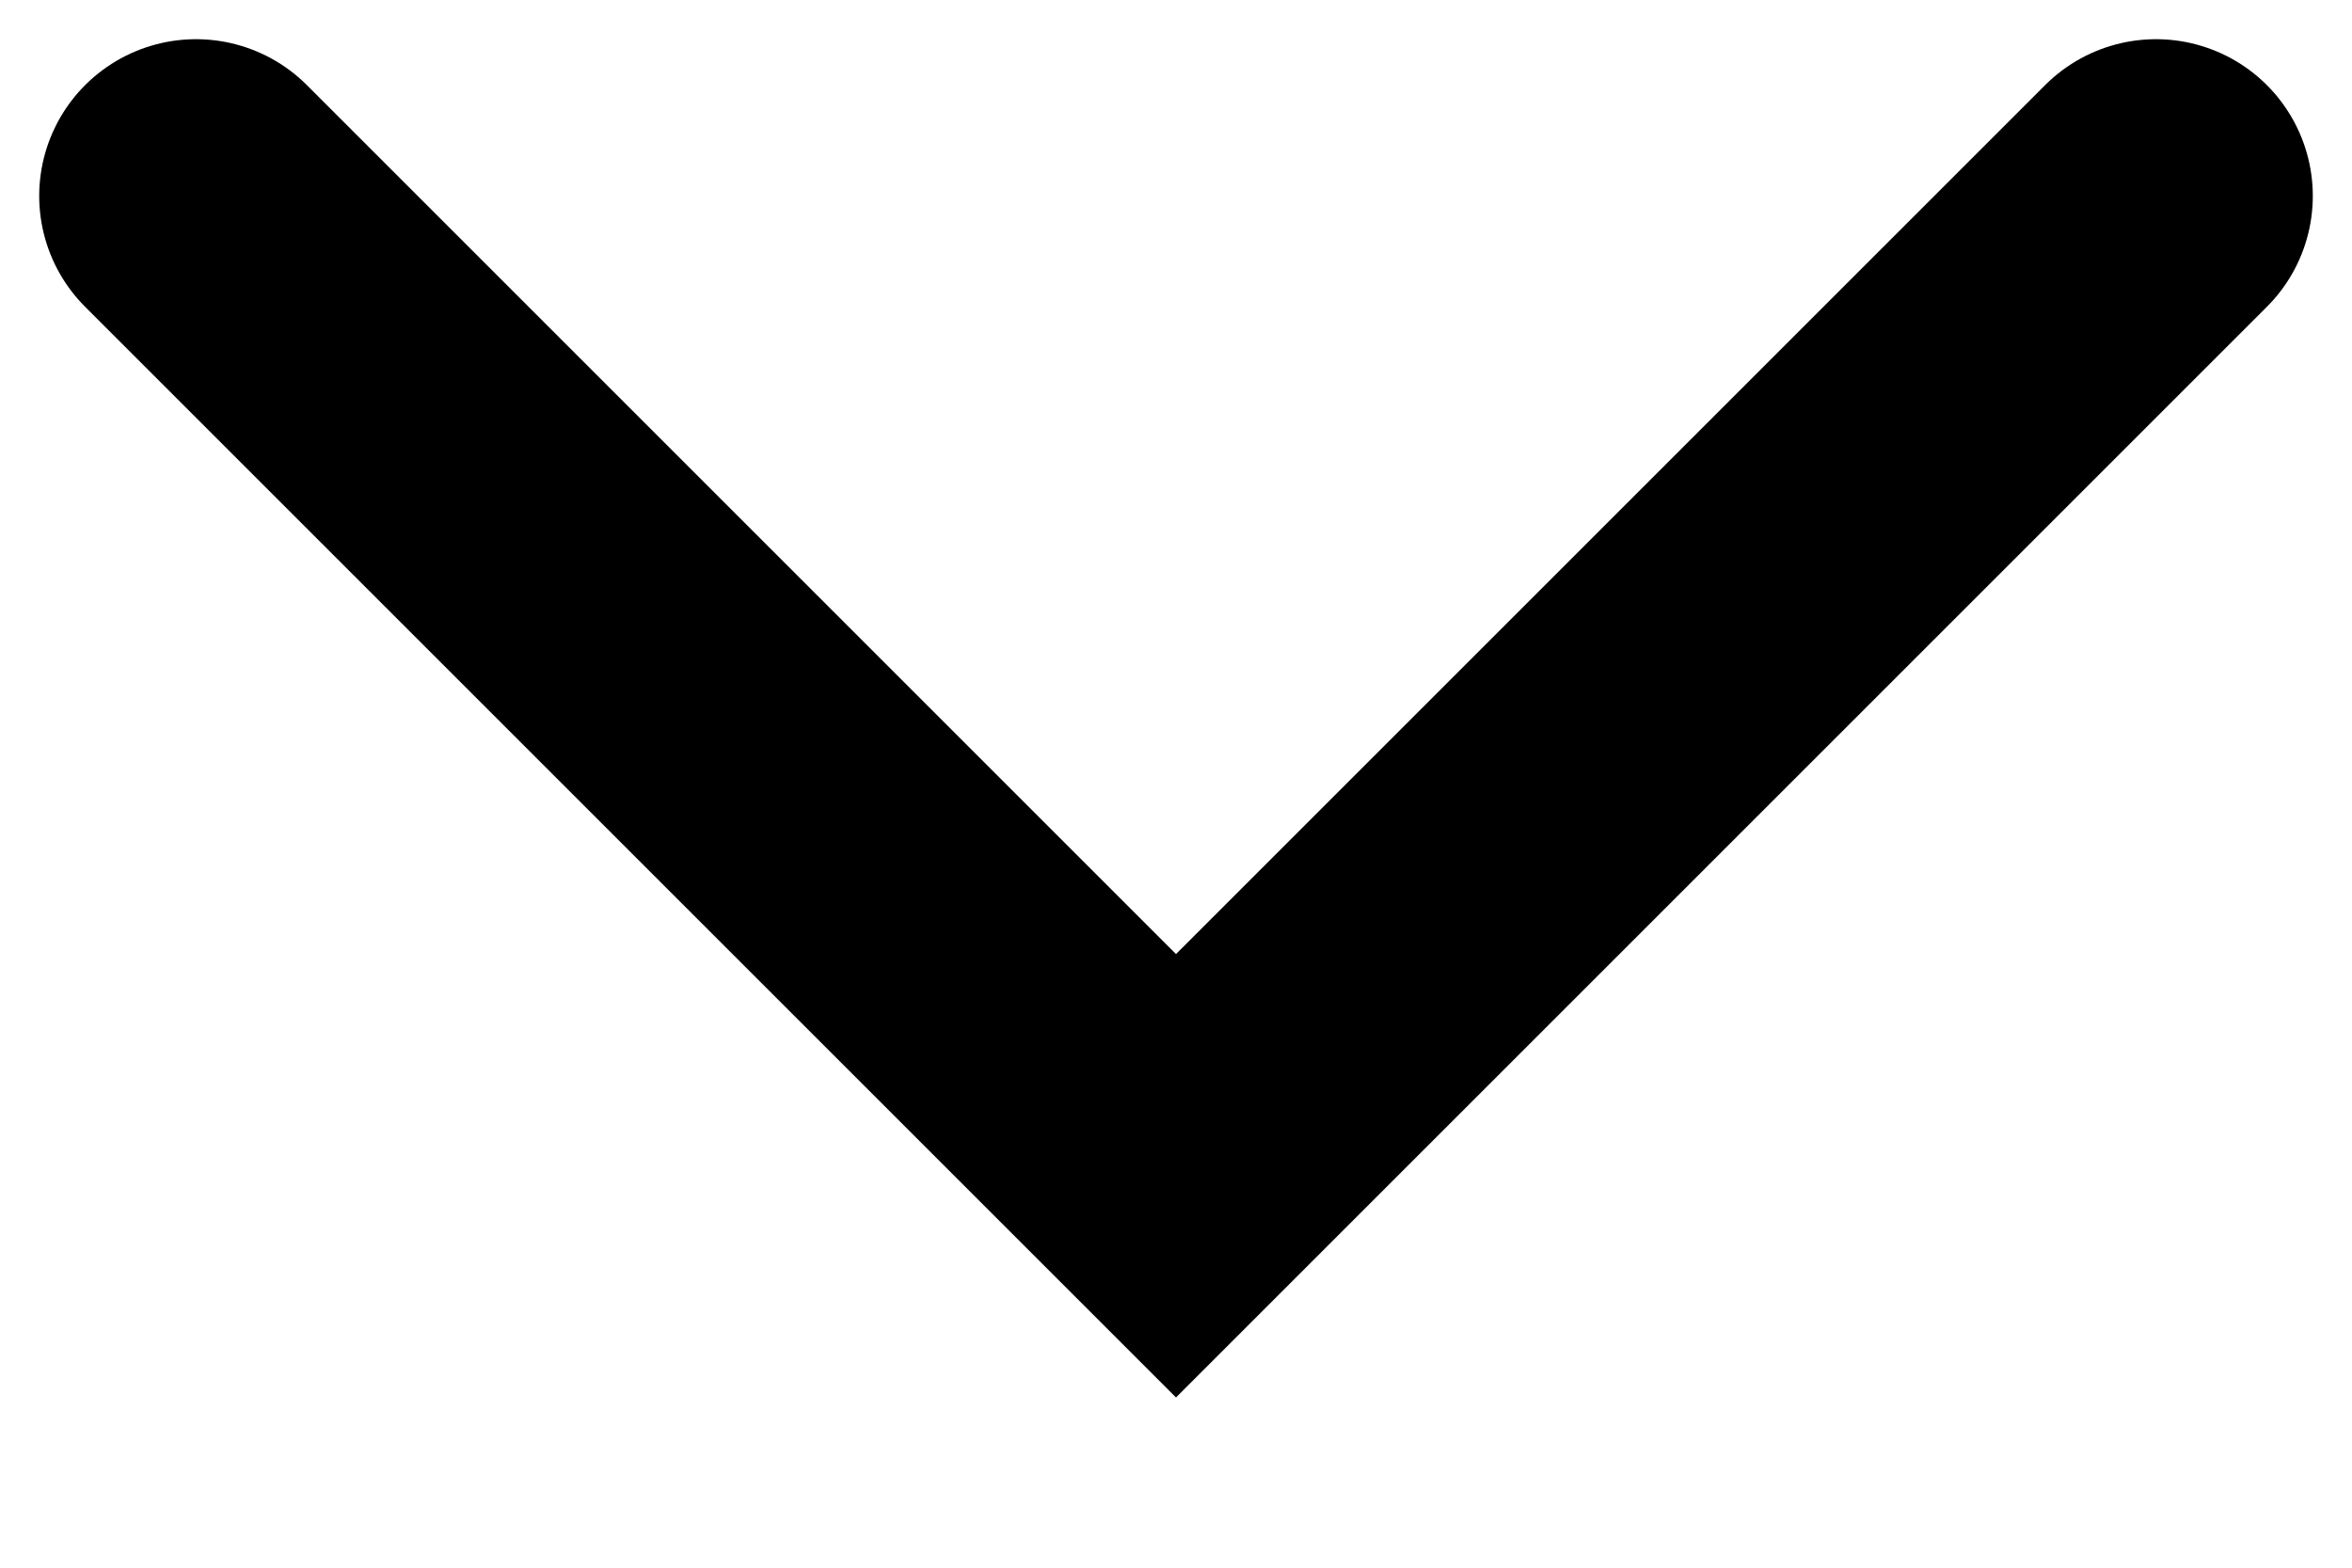
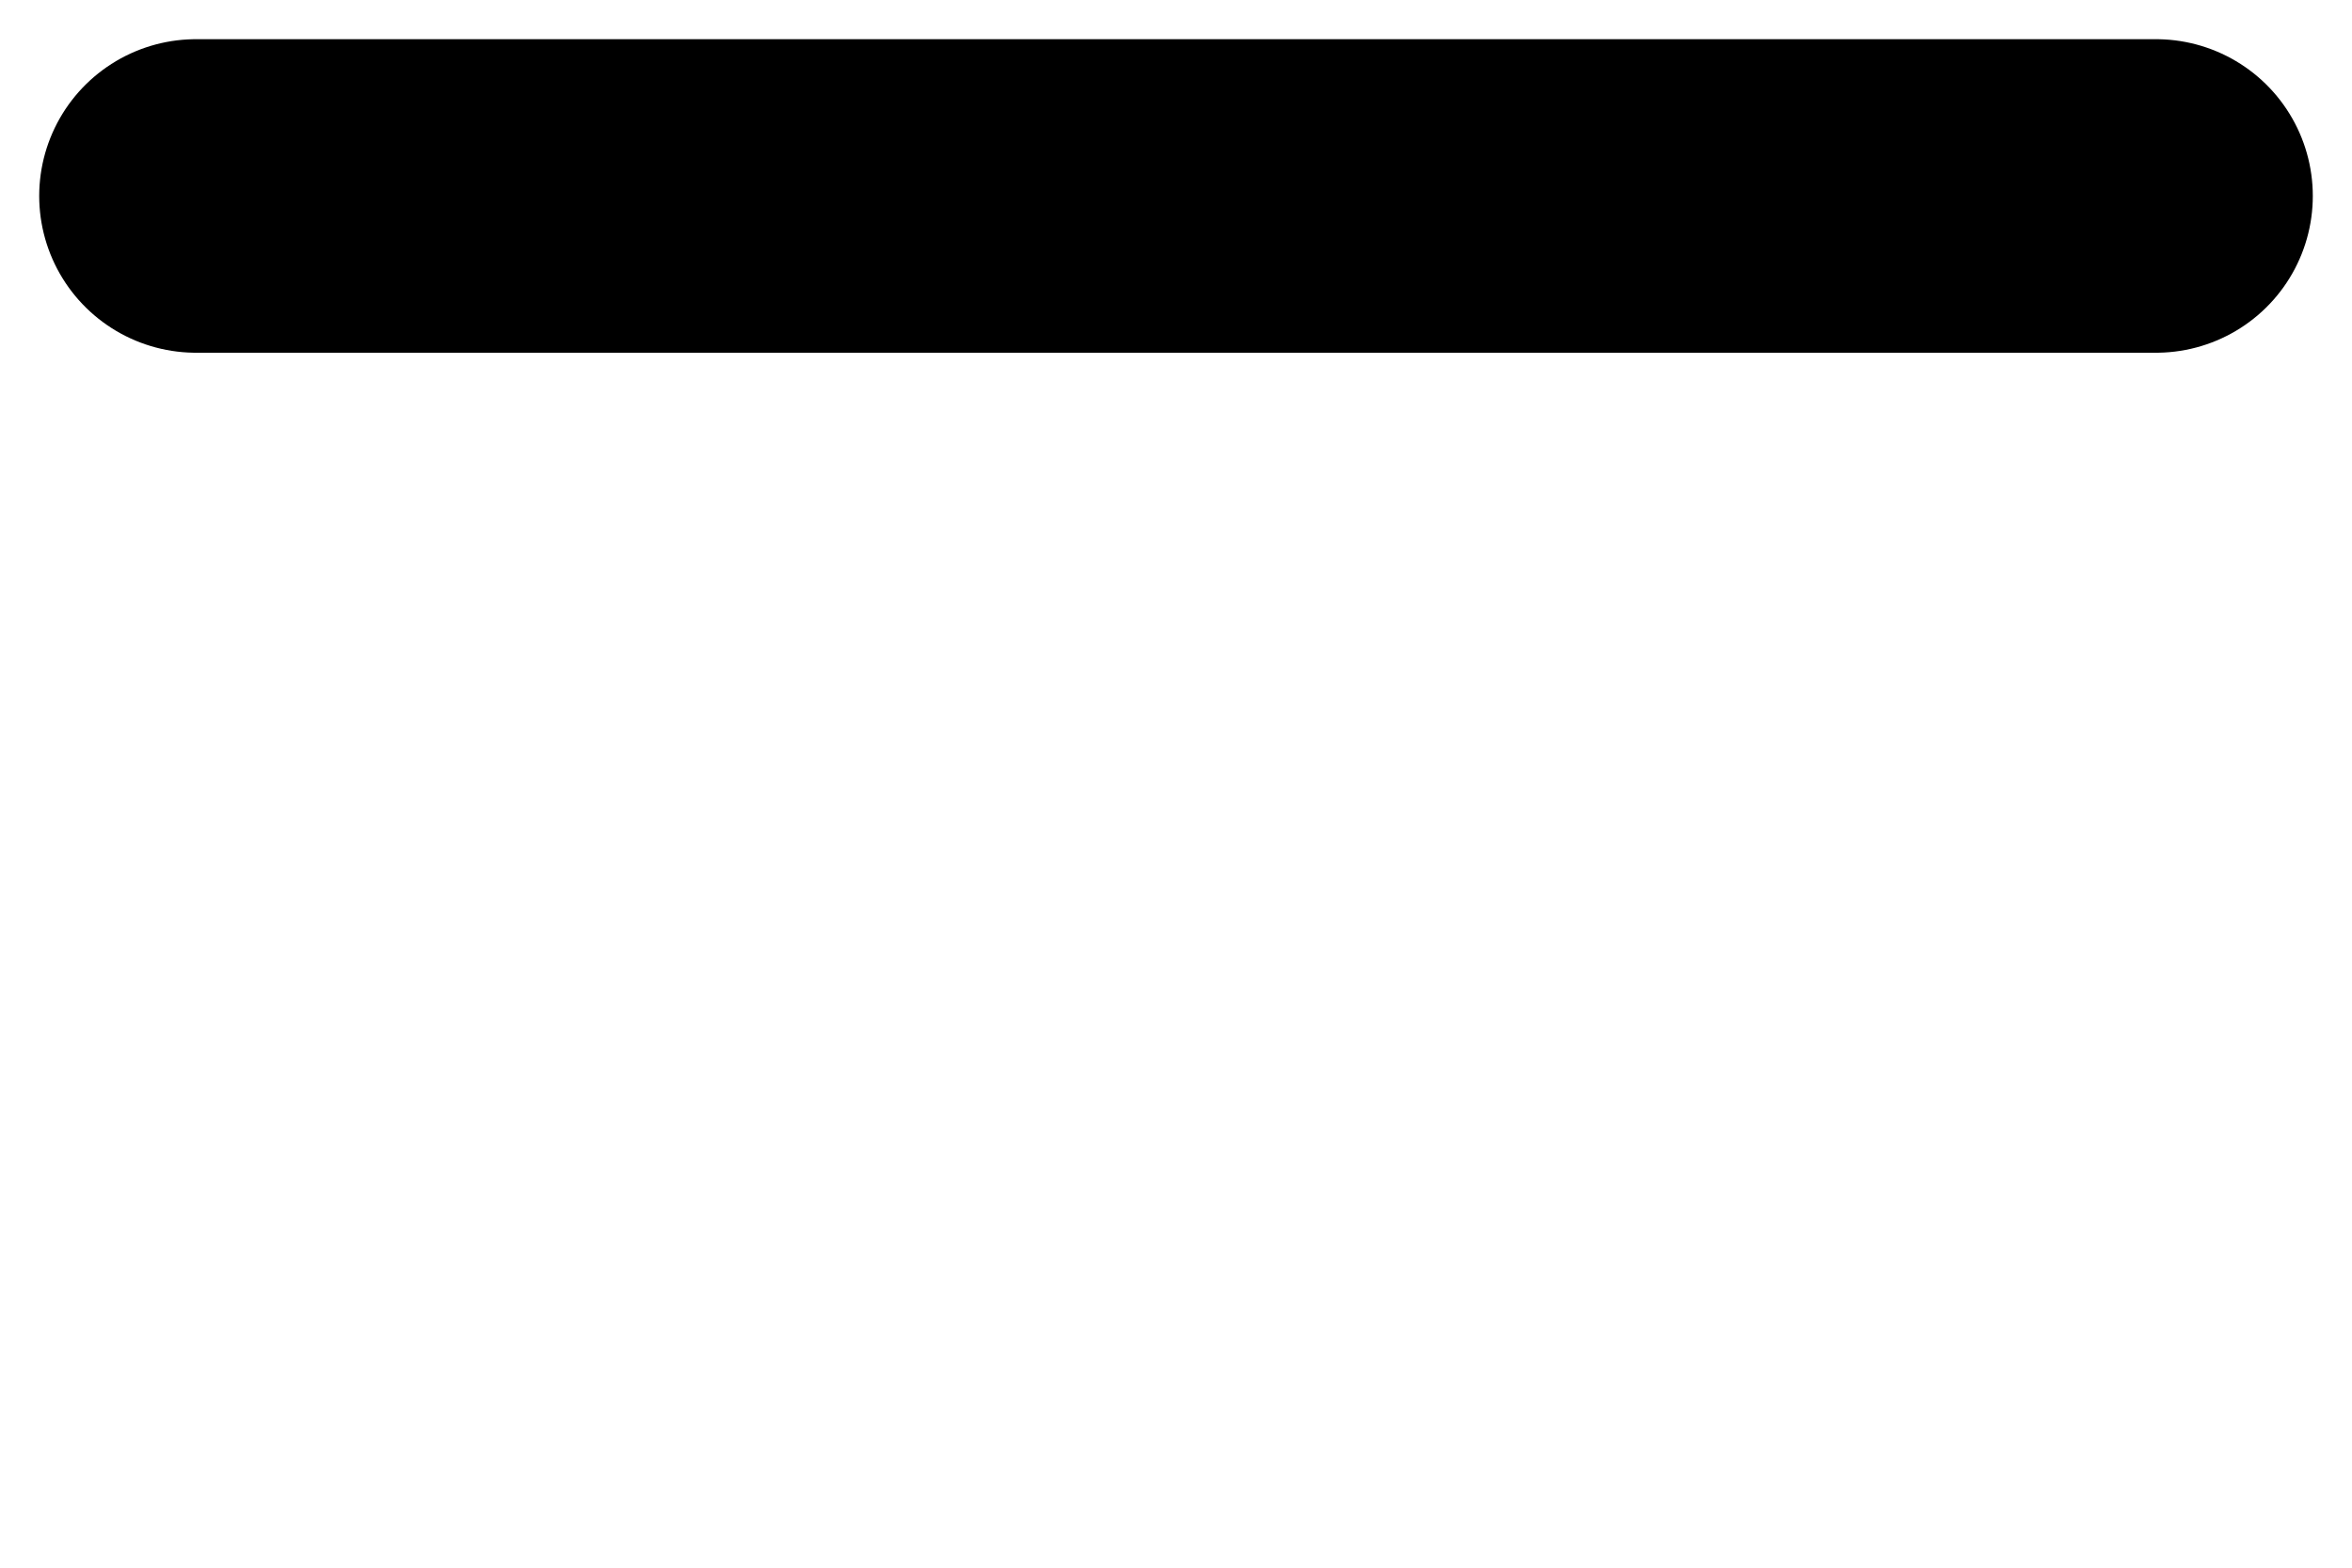
<svg xmlns="http://www.w3.org/2000/svg" width="12" height="8" viewBox="0 0 12 8" fill="none">
-   <path d="M1 1L6 6L11 1" stroke="black" stroke-width="1.6" stroke-linecap="round" />
+   <path d="M1 1L11 1" stroke="black" stroke-width="1.6" stroke-linecap="round" />
</svg>